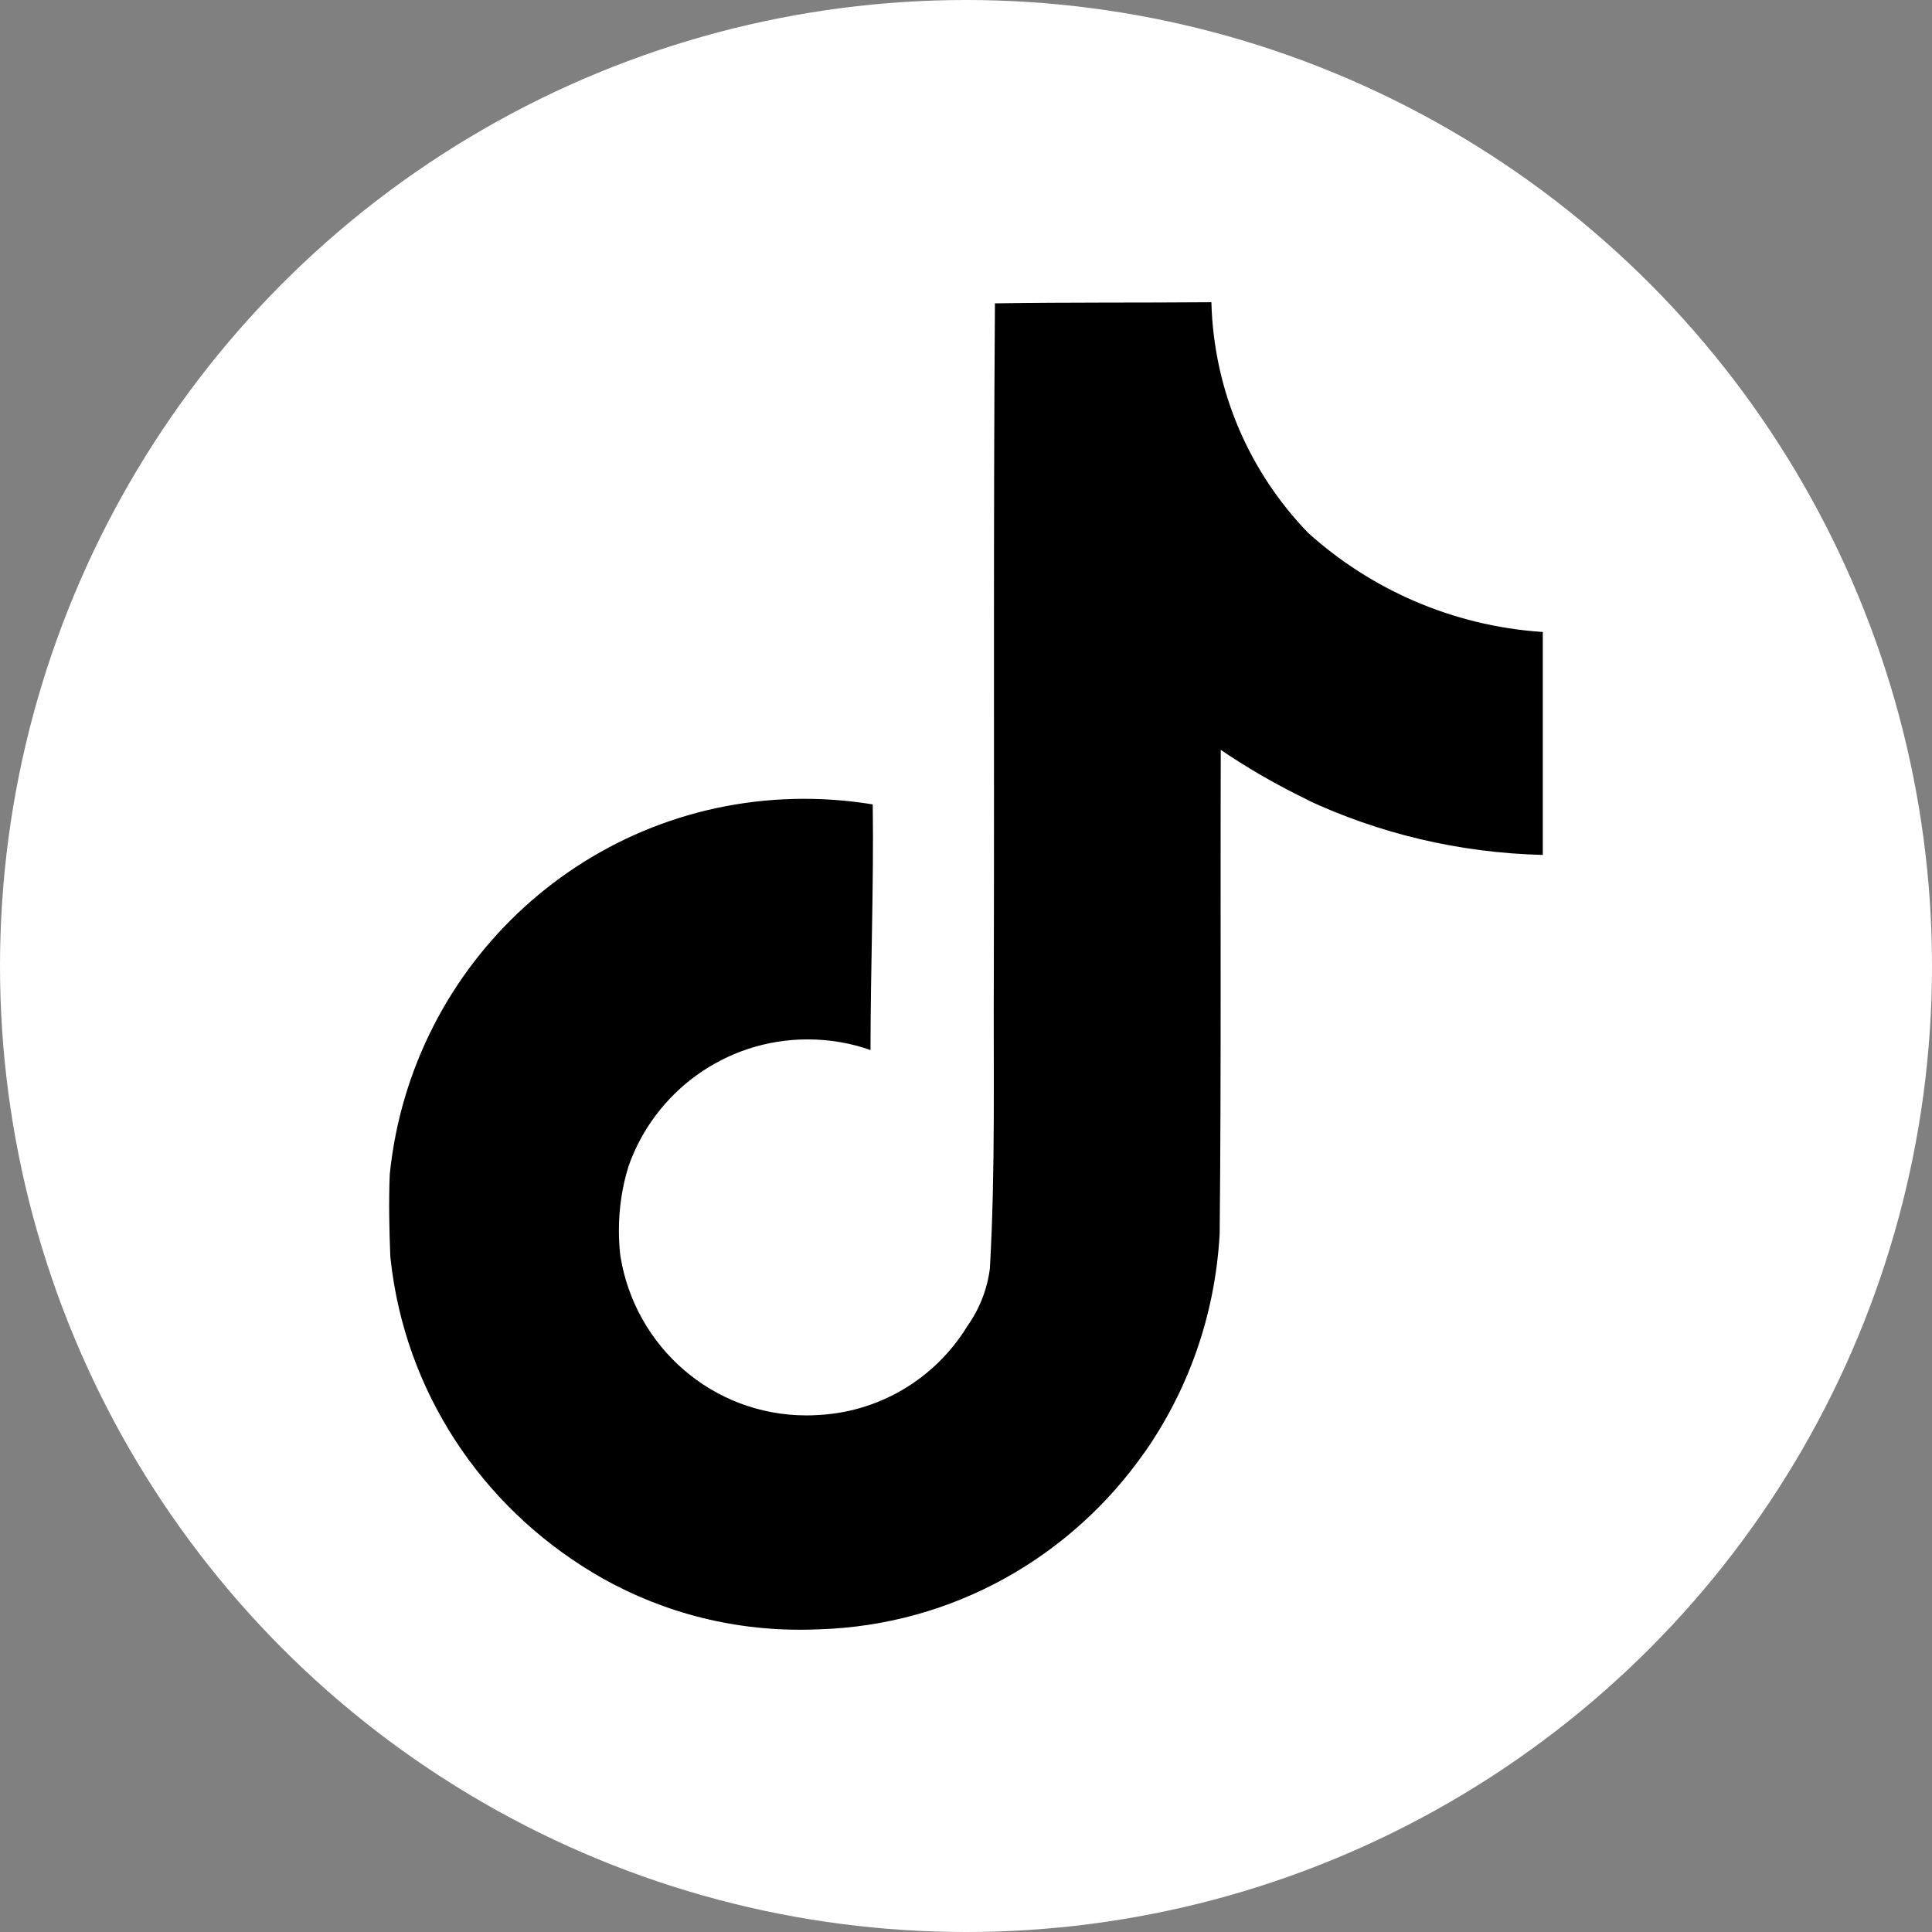
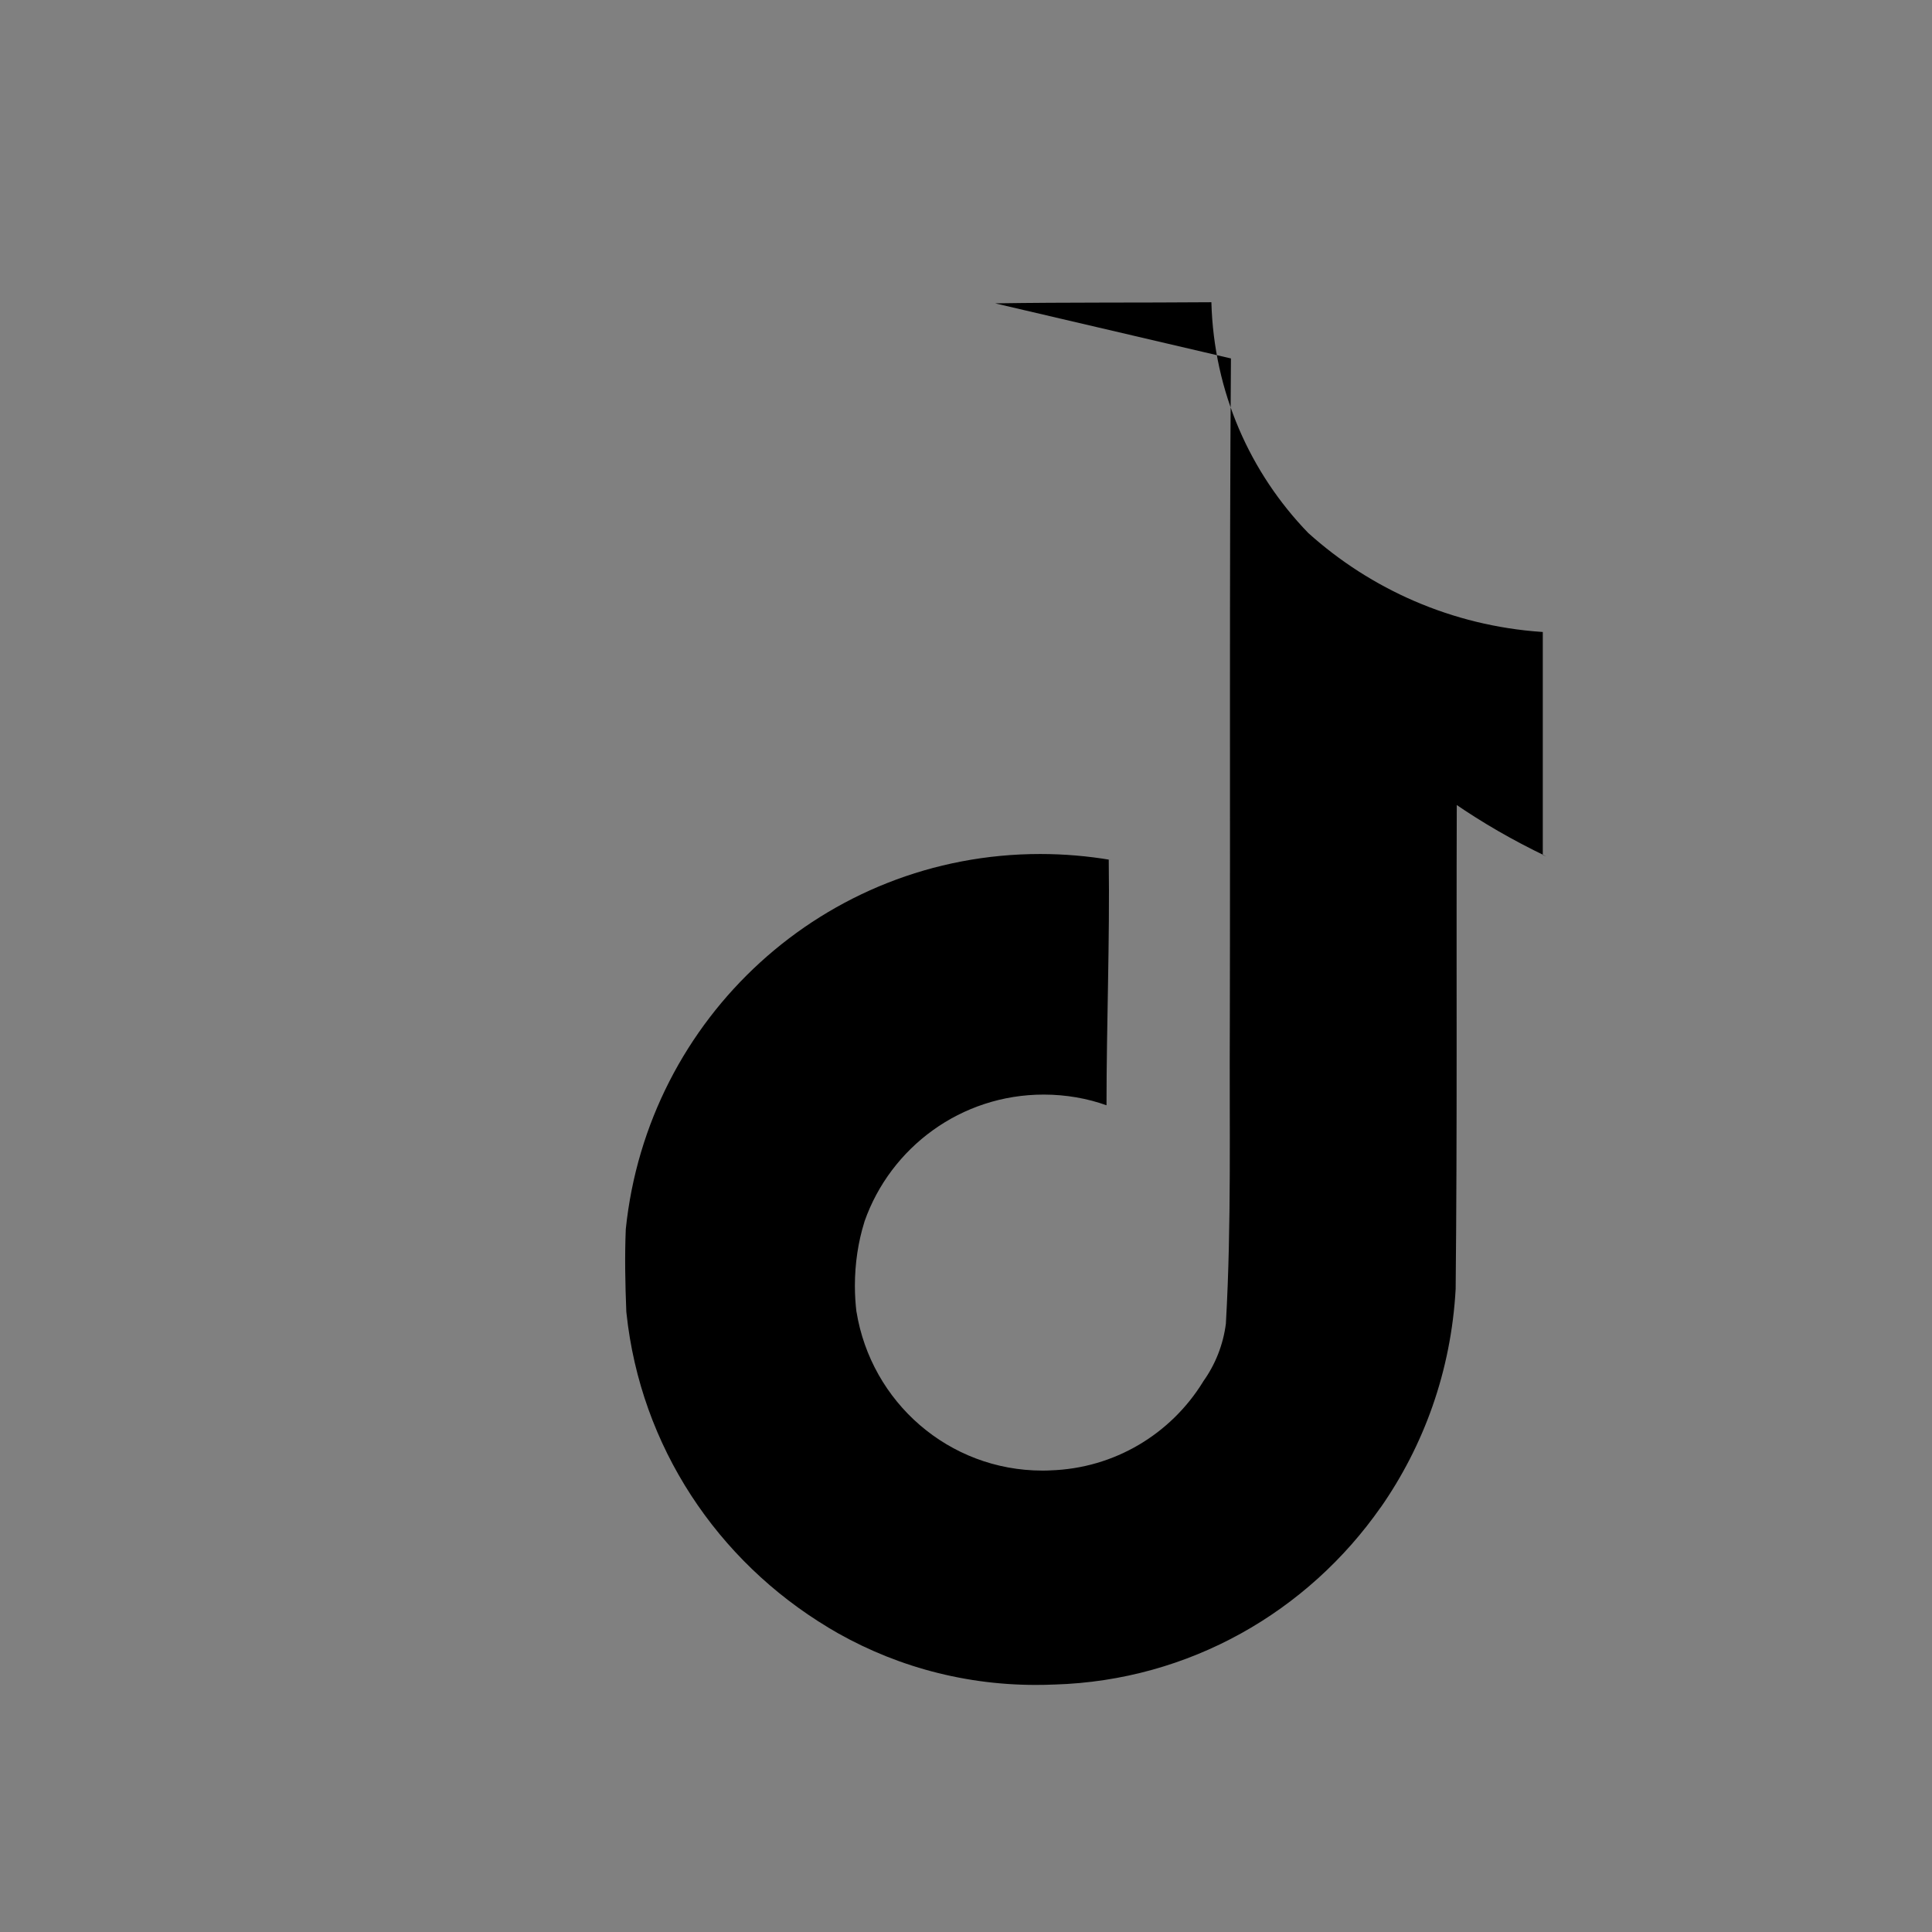
<svg xmlns="http://www.w3.org/2000/svg" id="Calque_2" data-name="Calque 2" viewBox="0 0 502 502">
  <rect x="0" y="0" width="502" height="502" fill="#808080" stroke="none" />
  <defs>
    <style>
      .cls-1 {
        fill: #fff;
      }
    </style>
  </defs>
  <g id="Calque_1-2" data-name="Calque 1">
    <g>
-       <circle class="cls-1" cx="251" cy="251" r="251" />
-       <path d="M258.56,78.82c18.83-.29,37.52-.14,56.2-.29.62,23.36,10.1,44.39,25.18,59.97l-.02-.02c16.23,14.62,37.35,24.1,60.63,25.71l.32.02v57.93c-21.99-.55-42.68-5.63-61.32-14.34l.94.39c-9.02-4.34-16.64-8.79-23.89-13.76l.6.39c-.14,41.97.14,83.95-.29,125.77-1.18,21.32-8.27,40.76-19.64,56.99l.23-.36c-19,27.22-49.79,45.08-84.79,46.14h-.16c-1.41.07-3.08.1-4.76.1-19.9,0-38.5-5.54-54.35-15.17l.46.26c-28.85-17.36-48.75-47.06-52.43-81.6l-.05-.47c-.29-7.19-.43-14.38-.14-21.42,5.64-54.97,51.69-97.5,107.68-97.5,6.29,0,12.46.54,18.45,1.56l-.64-.09c.29,21.27-.58,42.55-.58,63.82-4.87-1.76-10.48-2.78-16.33-2.78-21.49,0-39.77,13.73-46.53,32.91l-.1.35c-1.53,4.91-2.42,10.56-2.42,16.4,0,2.37.15,4.72.43,7.02l-.02-.28c3.82,23.54,24,41.3,48.32,41.3.7,0,1.39-.01,2.08-.05h-.1c16.83-.51,31.44-9.56,39.7-22.94l.12-.21c3.07-4.28,5.18-9.46,5.88-15.08v-.16c1.45-25.73.87-51.32,1.01-77.05.14-57.93-.14-115.72.29-173.5l.05.03Z" />
+       <path d="M258.56,78.82c18.83-.29,37.52-.14,56.2-.29.62,23.36,10.1,44.39,25.18,59.97l-.02-.02c16.23,14.62,37.35,24.1,60.63,25.71l.32.02v57.93l.94.39c-9.02-4.34-16.64-8.79-23.89-13.76l.6.39c-.14,41.97.14,83.95-.29,125.77-1.18,21.32-8.27,40.76-19.64,56.99l.23-.36c-19,27.22-49.79,45.08-84.79,46.14h-.16c-1.41.07-3.08.1-4.76.1-19.9,0-38.5-5.54-54.35-15.17l.46.26c-28.85-17.36-48.75-47.06-52.43-81.6l-.05-.47c-.29-7.19-.43-14.38-.14-21.42,5.64-54.97,51.69-97.5,107.68-97.5,6.29,0,12.46.54,18.45,1.56l-.64-.09c.29,21.27-.58,42.55-.58,63.82-4.87-1.76-10.48-2.78-16.33-2.78-21.49,0-39.77,13.73-46.53,32.91l-.1.35c-1.53,4.91-2.42,10.56-2.42,16.4,0,2.37.15,4.72.43,7.02l-.02-.28c3.82,23.54,24,41.3,48.32,41.3.7,0,1.39-.01,2.08-.05h-.1c16.83-.51,31.44-9.56,39.7-22.94l.12-.21c3.07-4.28,5.18-9.46,5.88-15.08v-.16c1.45-25.73.87-51.32,1.01-77.05.14-57.93-.14-115.72.29-173.5l.05.03Z" />
    </g>
  </g>
</svg>